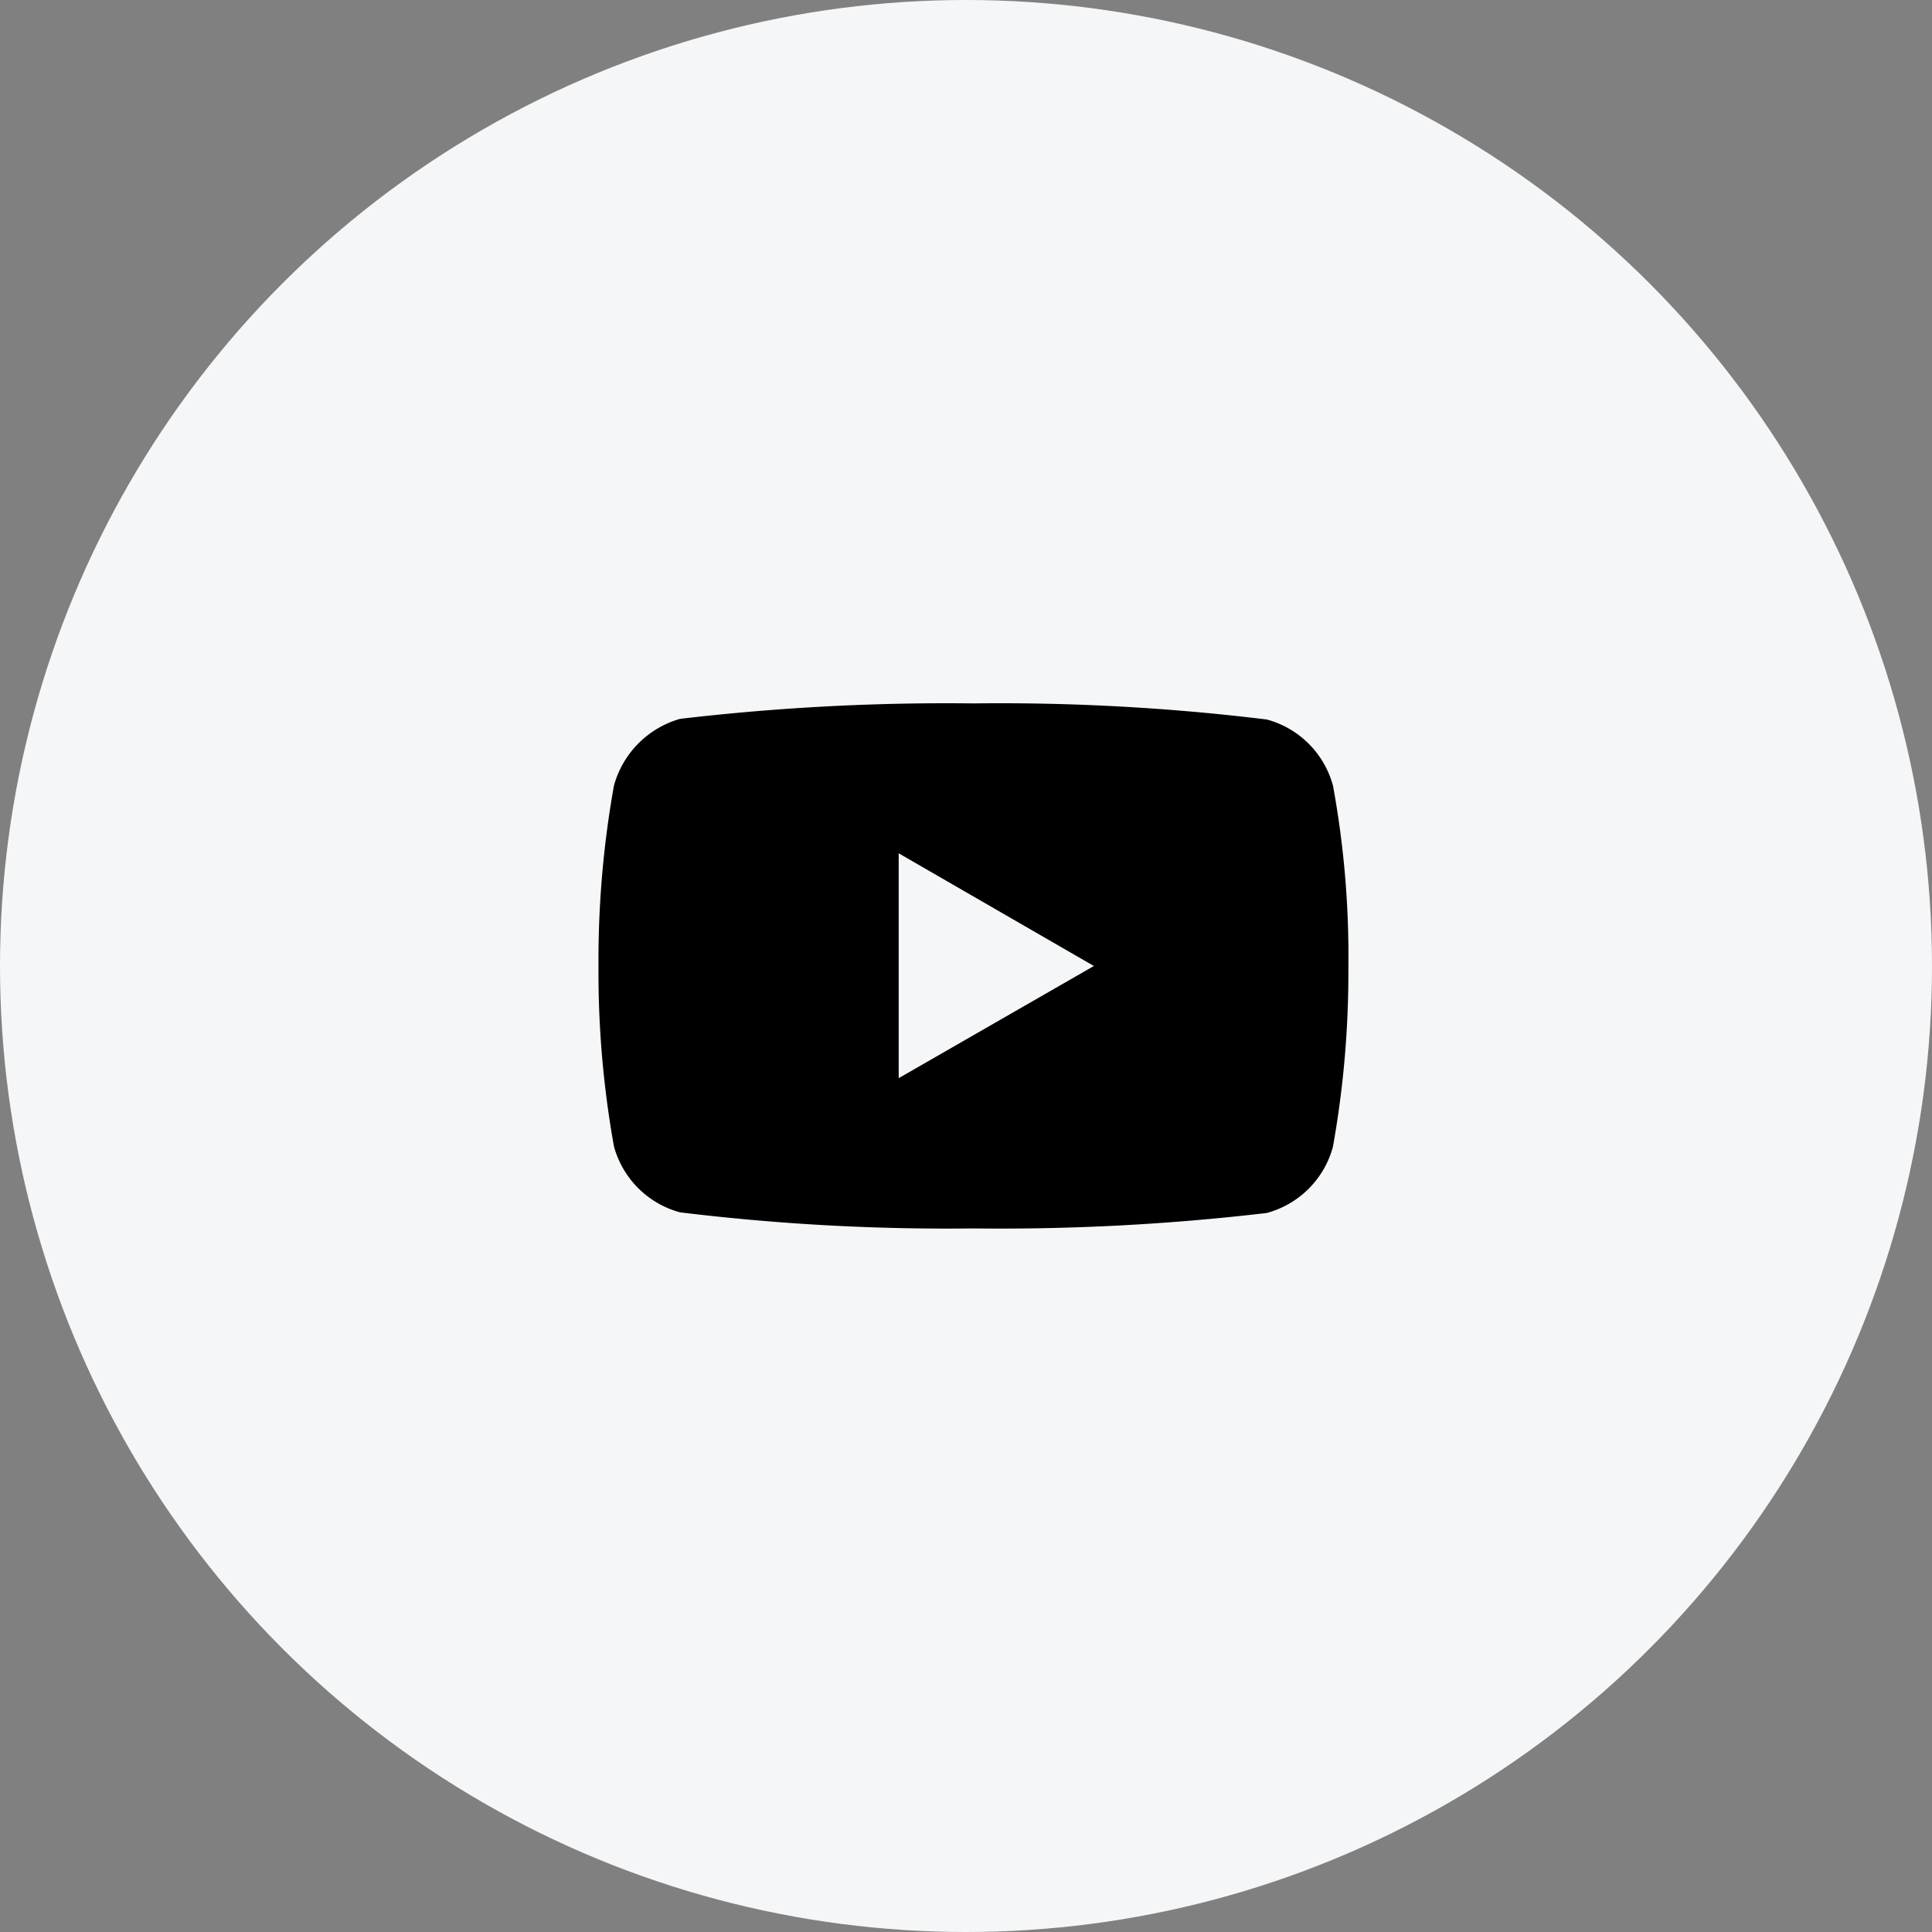
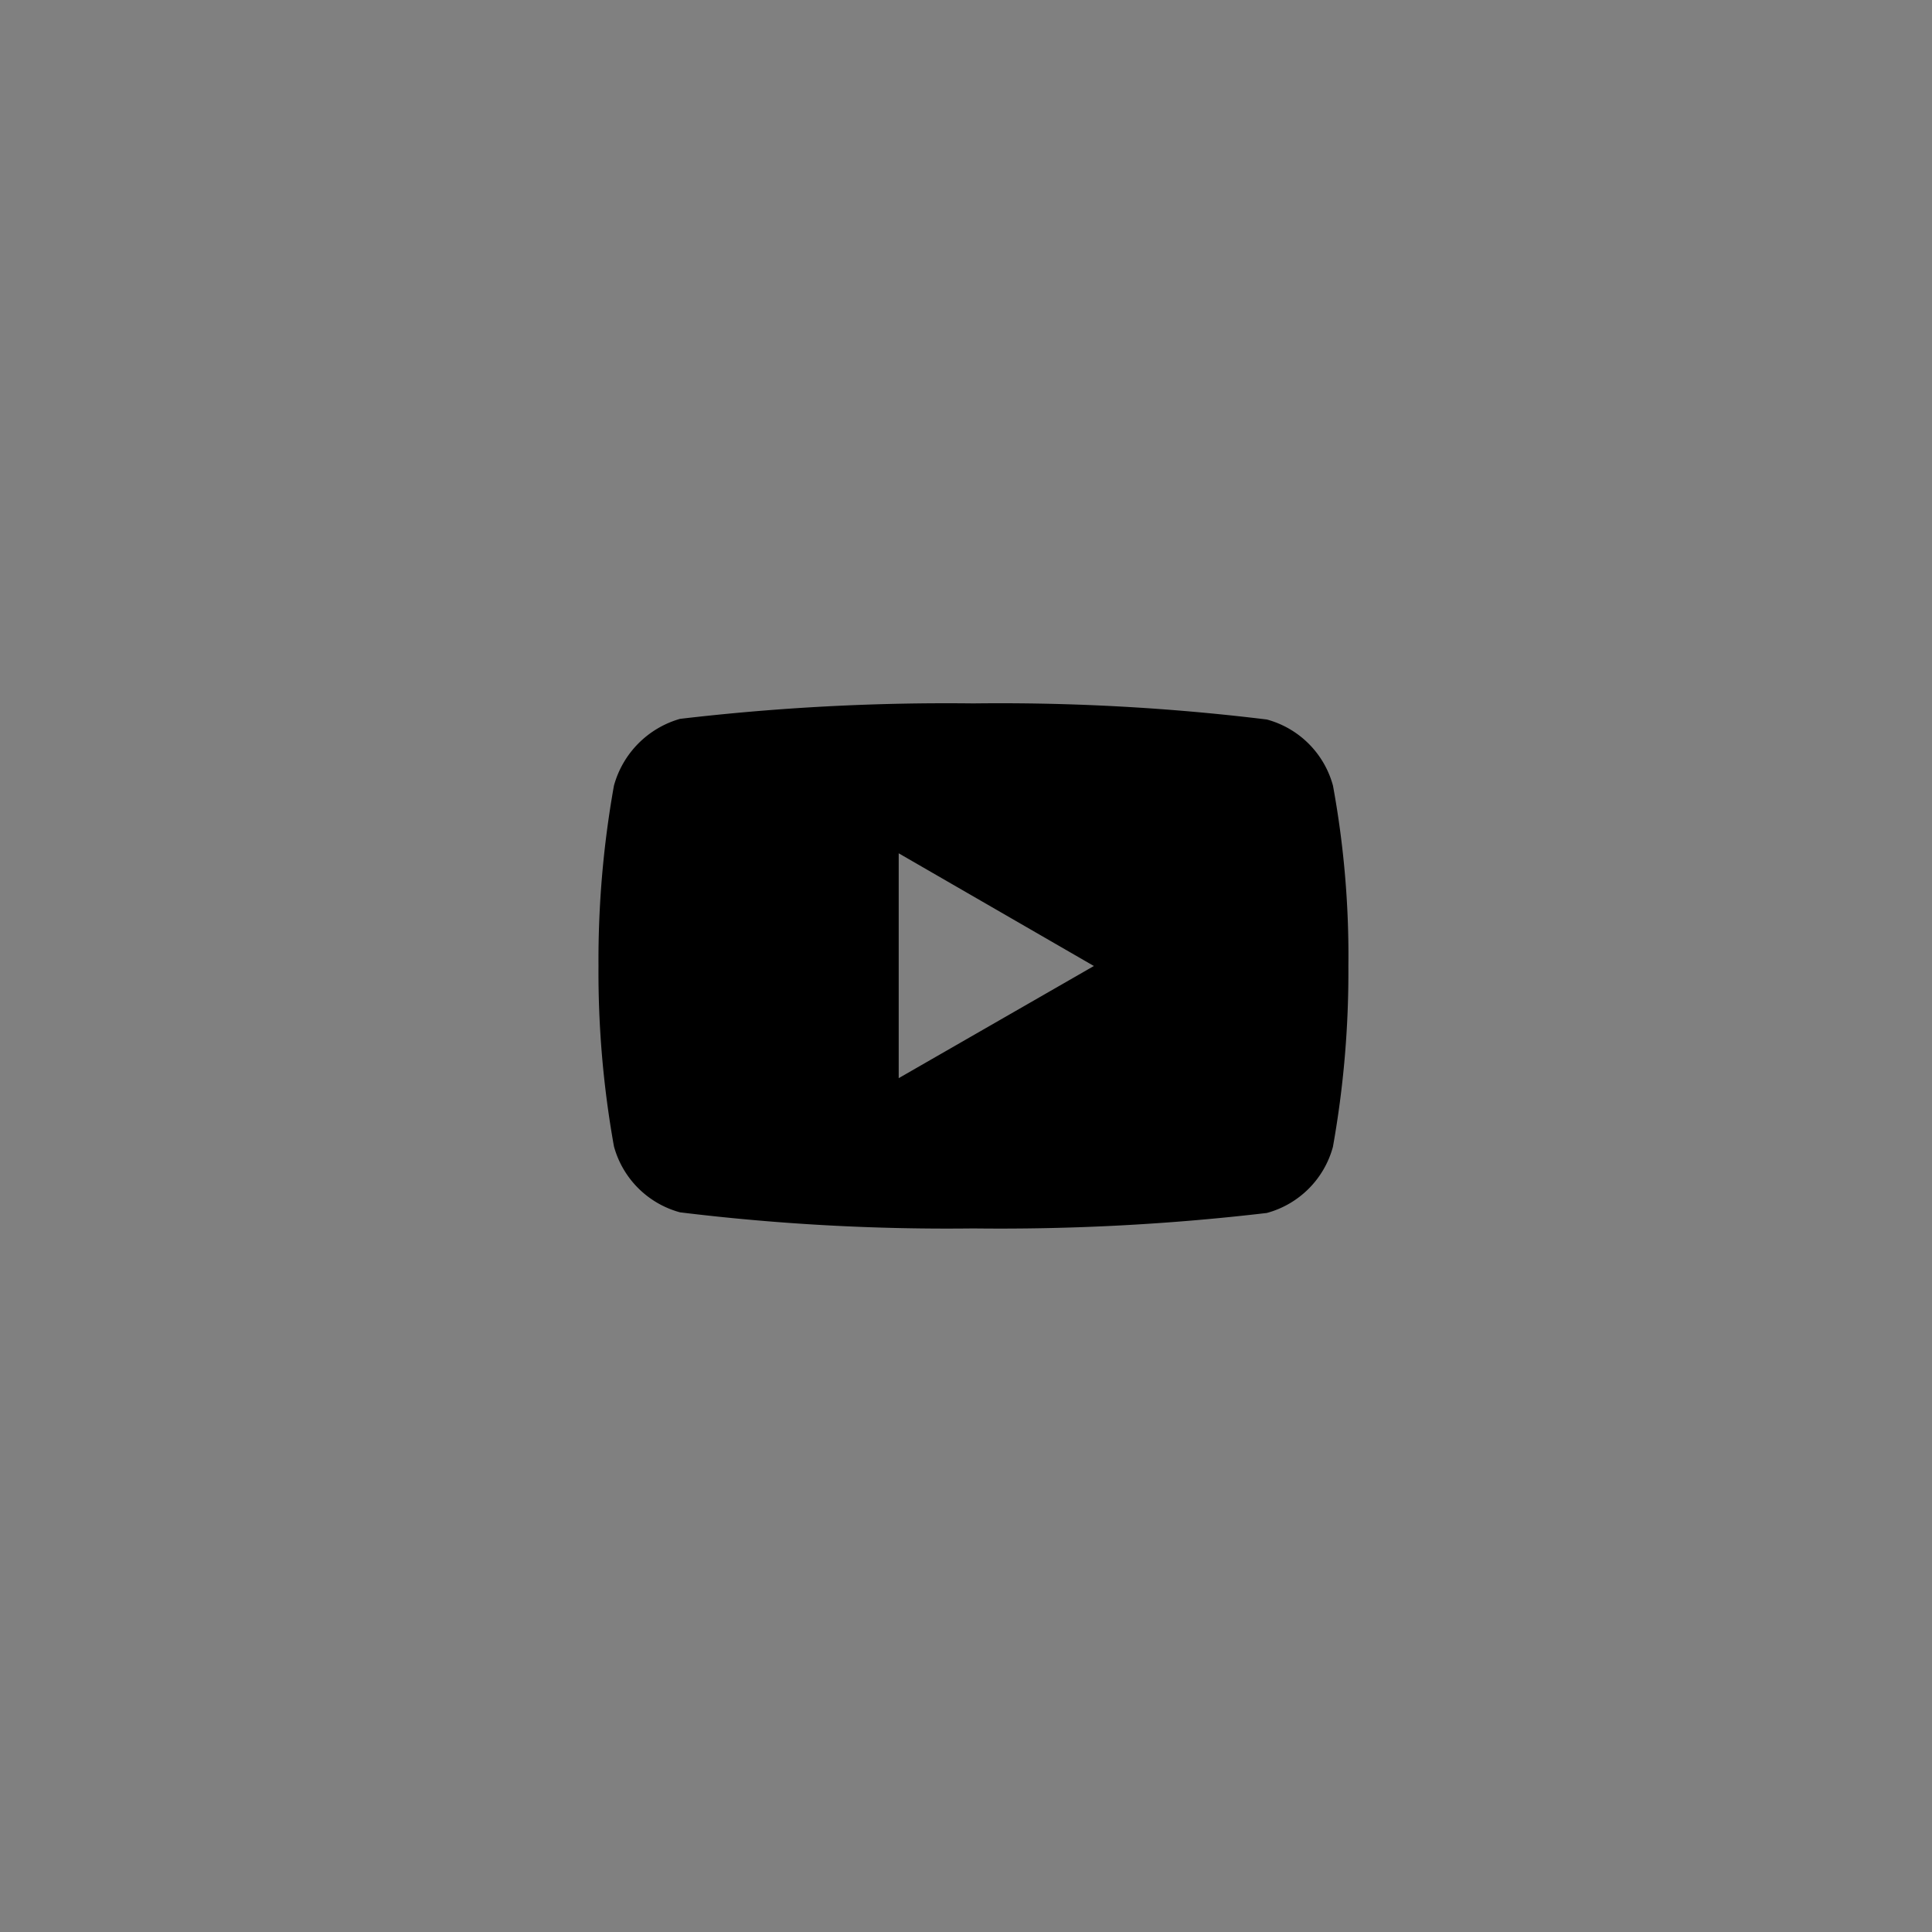
<svg xmlns="http://www.w3.org/2000/svg" width="36" height="36">
  <rect width="100%" height="100%" fill="#808080" stroke="none" />
  <g transform="translate(-1062 -4153)">
-     <circle cx="18" cy="18" r="18" fill="#f5f6f7" transform="translate(1062 4153)" />
    <path d="M1086.838 4167.639a1.751 1.751 0 00-1.232-1.232 40.9 40.9 0 00-5.468-.3 42.5 42.5 0 00-5.467.288 1.786 1.786 0 00-1.231 1.244 18.446 18.446 0 00-.288 3.361 18.378 18.378 0 00.288 3.361 1.751 1.751 0 001.231 1.229 40.976 40.976 0 005.467.3 42.5 42.5 0 005.467-.288 1.751 1.751 0 001.232-1.232 18.452 18.452 0 00.288-3.361 17.51 17.51 0 00-.287-3.37zm-8.092 5.451v-4.19l3.637 2.1zm0 0" />
  </g>
</svg>